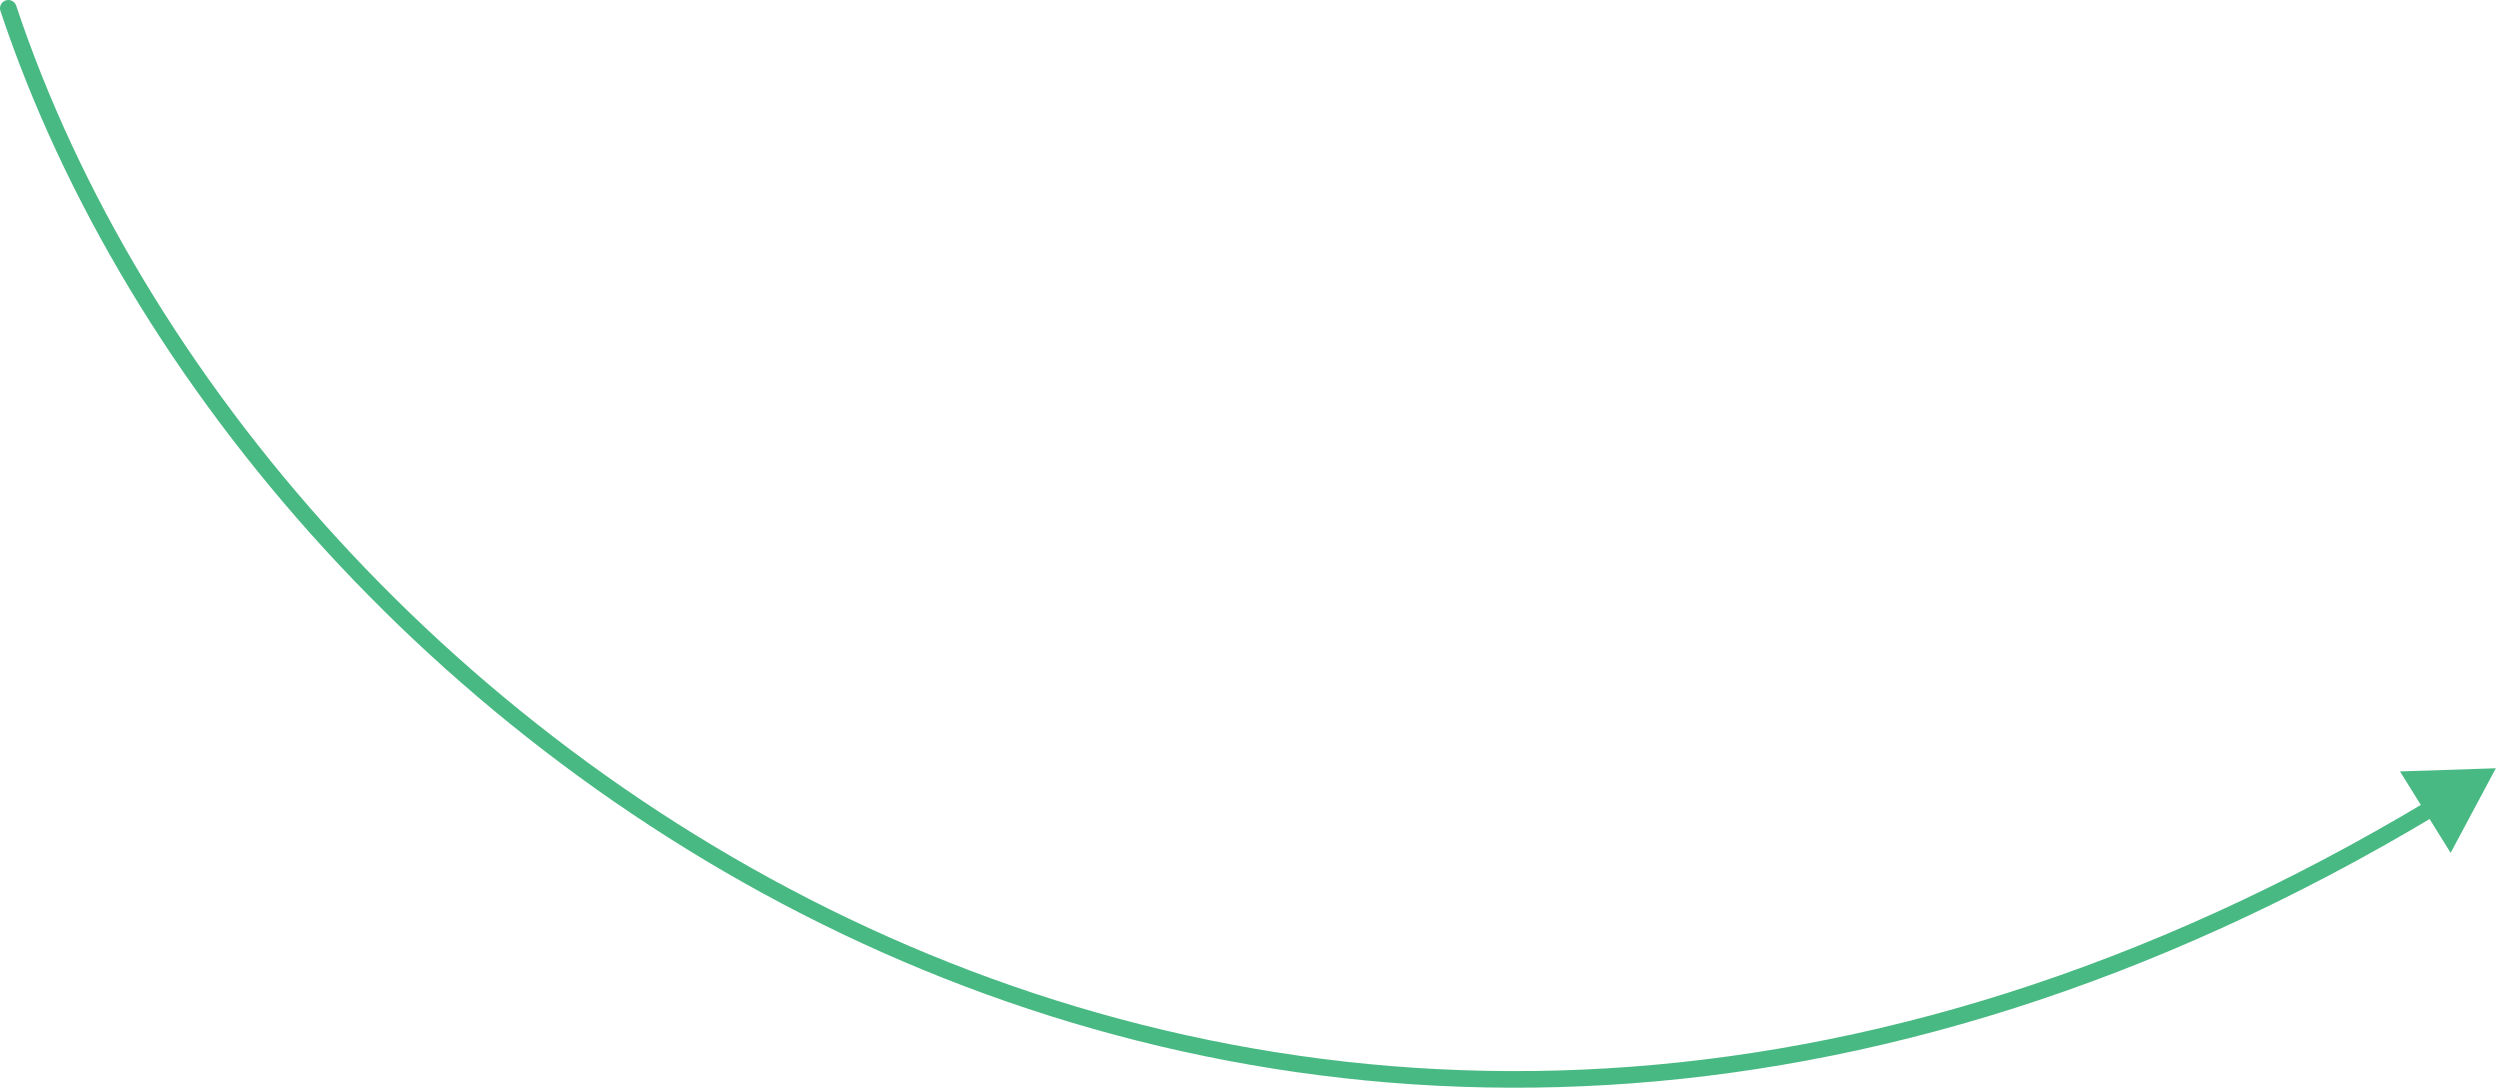
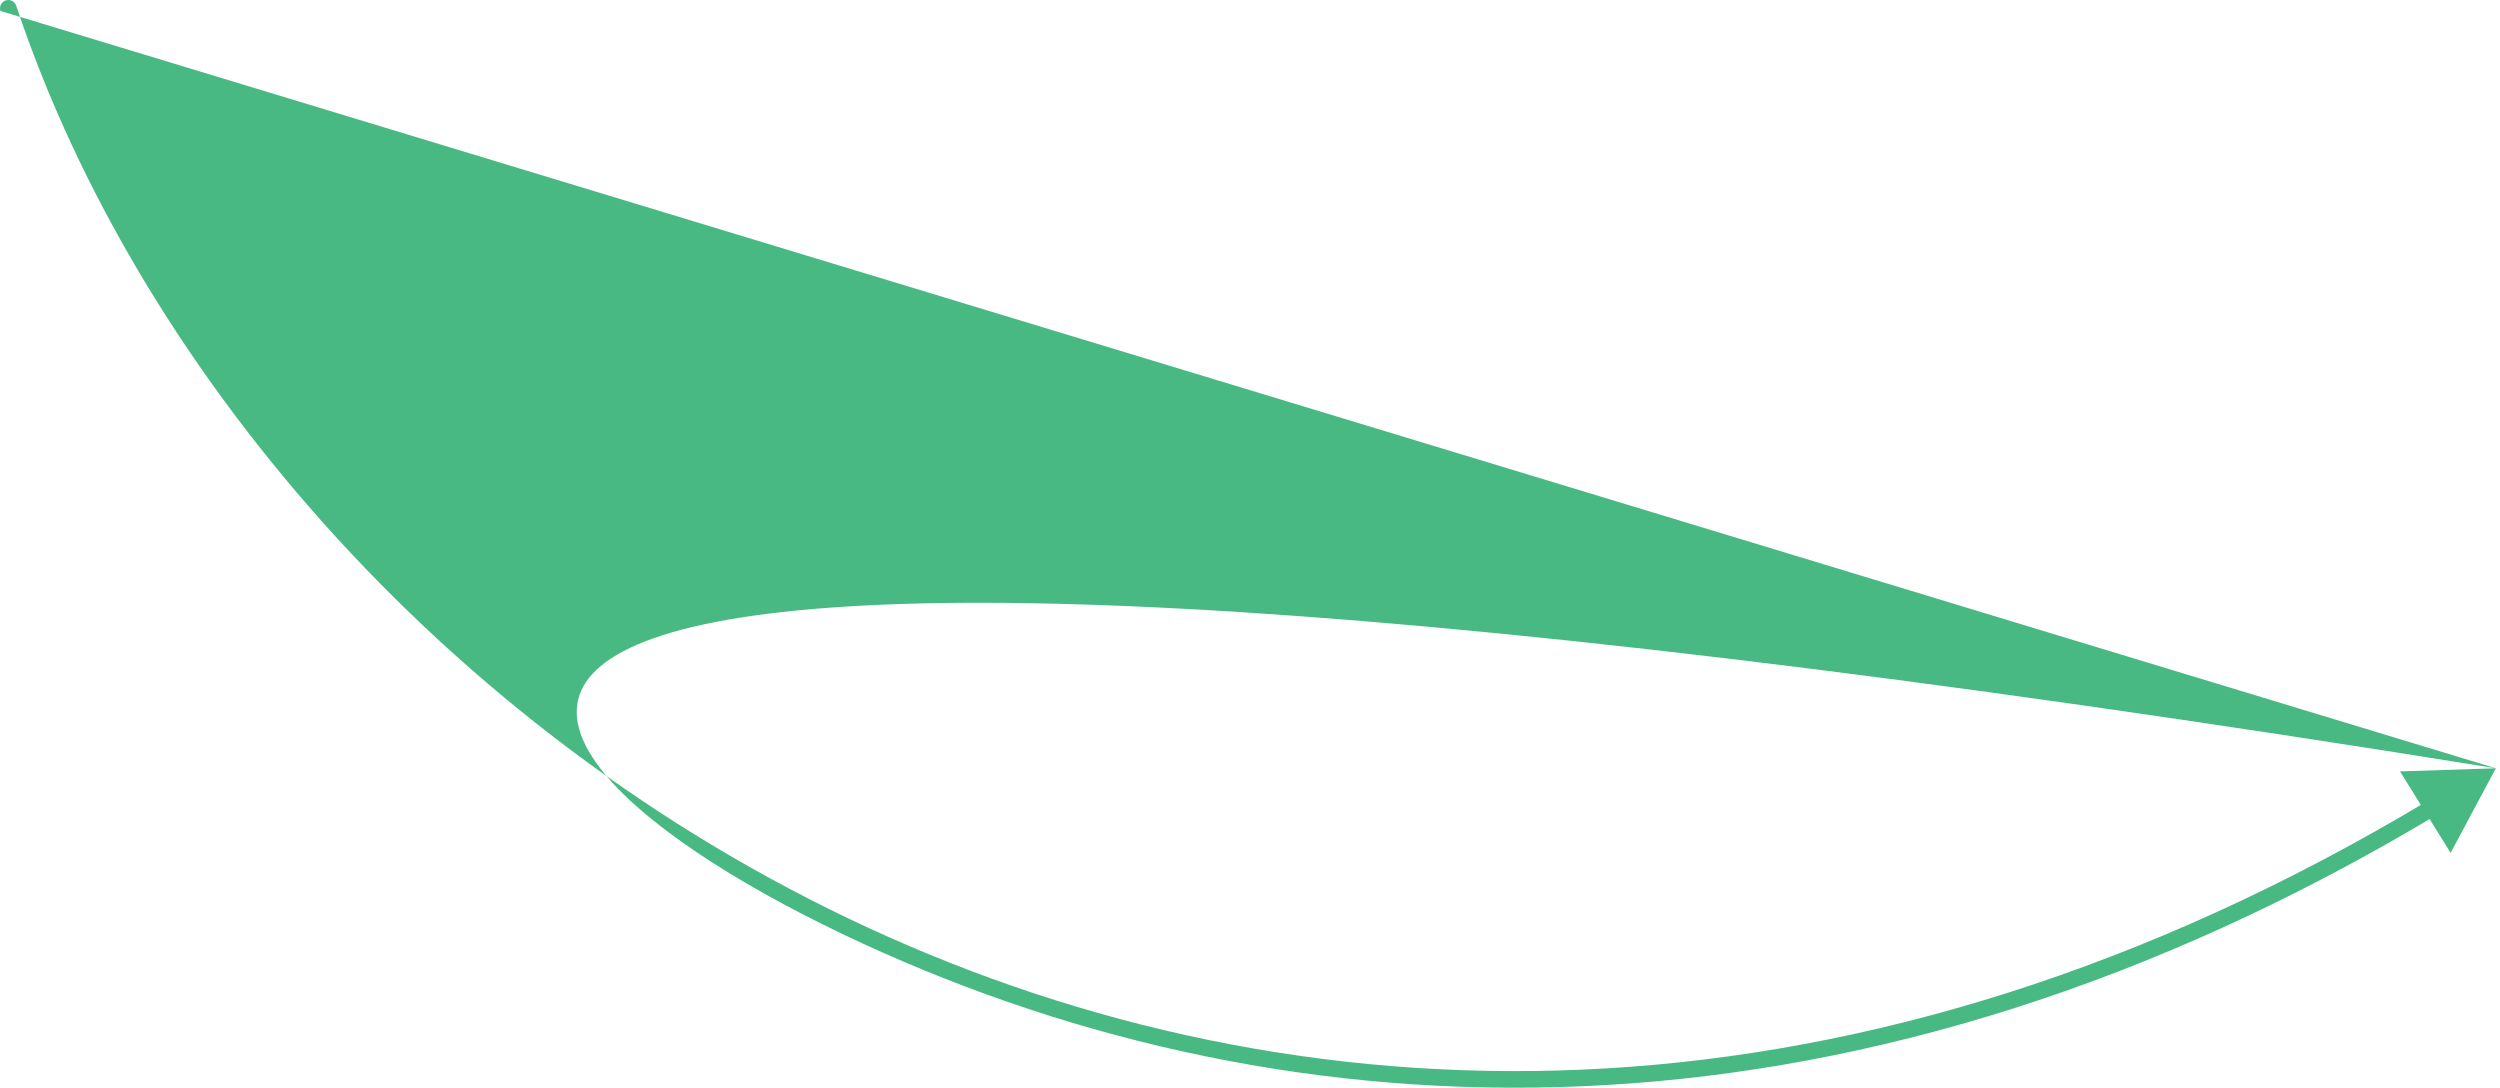
<svg xmlns="http://www.w3.org/2000/svg" width="301" height="131" viewBox="0 0 301 131" fill="none">
-   <path d="M1.949 0.684C1.774 0.16 1.208 -0.123 0.684 0.051C0.16 0.226 -0.123 0.792 0.051 1.316L1.949 0.684ZM300.5 92.5L288.959 92.879L295.057 102.684L300.5 92.5ZM0.051 1.316C15.116 46.51 53.911 91.404 106.2 114.655C158.533 137.926 224.359 139.508 293.391 98.099L292.362 96.384C223.894 137.454 158.755 135.836 107.012 112.828C55.225 89.799 16.831 45.332 1.949 0.684L0.051 1.316Z" fill="#48B983" />
+   <path d="M1.949 0.684C1.774 0.16 1.208 -0.123 0.684 0.051C0.16 0.226 -0.123 0.792 0.051 1.316L1.949 0.684ZM300.5 92.5L288.959 92.879L295.057 102.684L300.5 92.5ZC15.116 46.51 53.911 91.404 106.2 114.655C158.533 137.926 224.359 139.508 293.391 98.099L292.362 96.384C223.894 137.454 158.755 135.836 107.012 112.828C55.225 89.799 16.831 45.332 1.949 0.684L0.051 1.316Z" fill="#48B983" />
</svg>